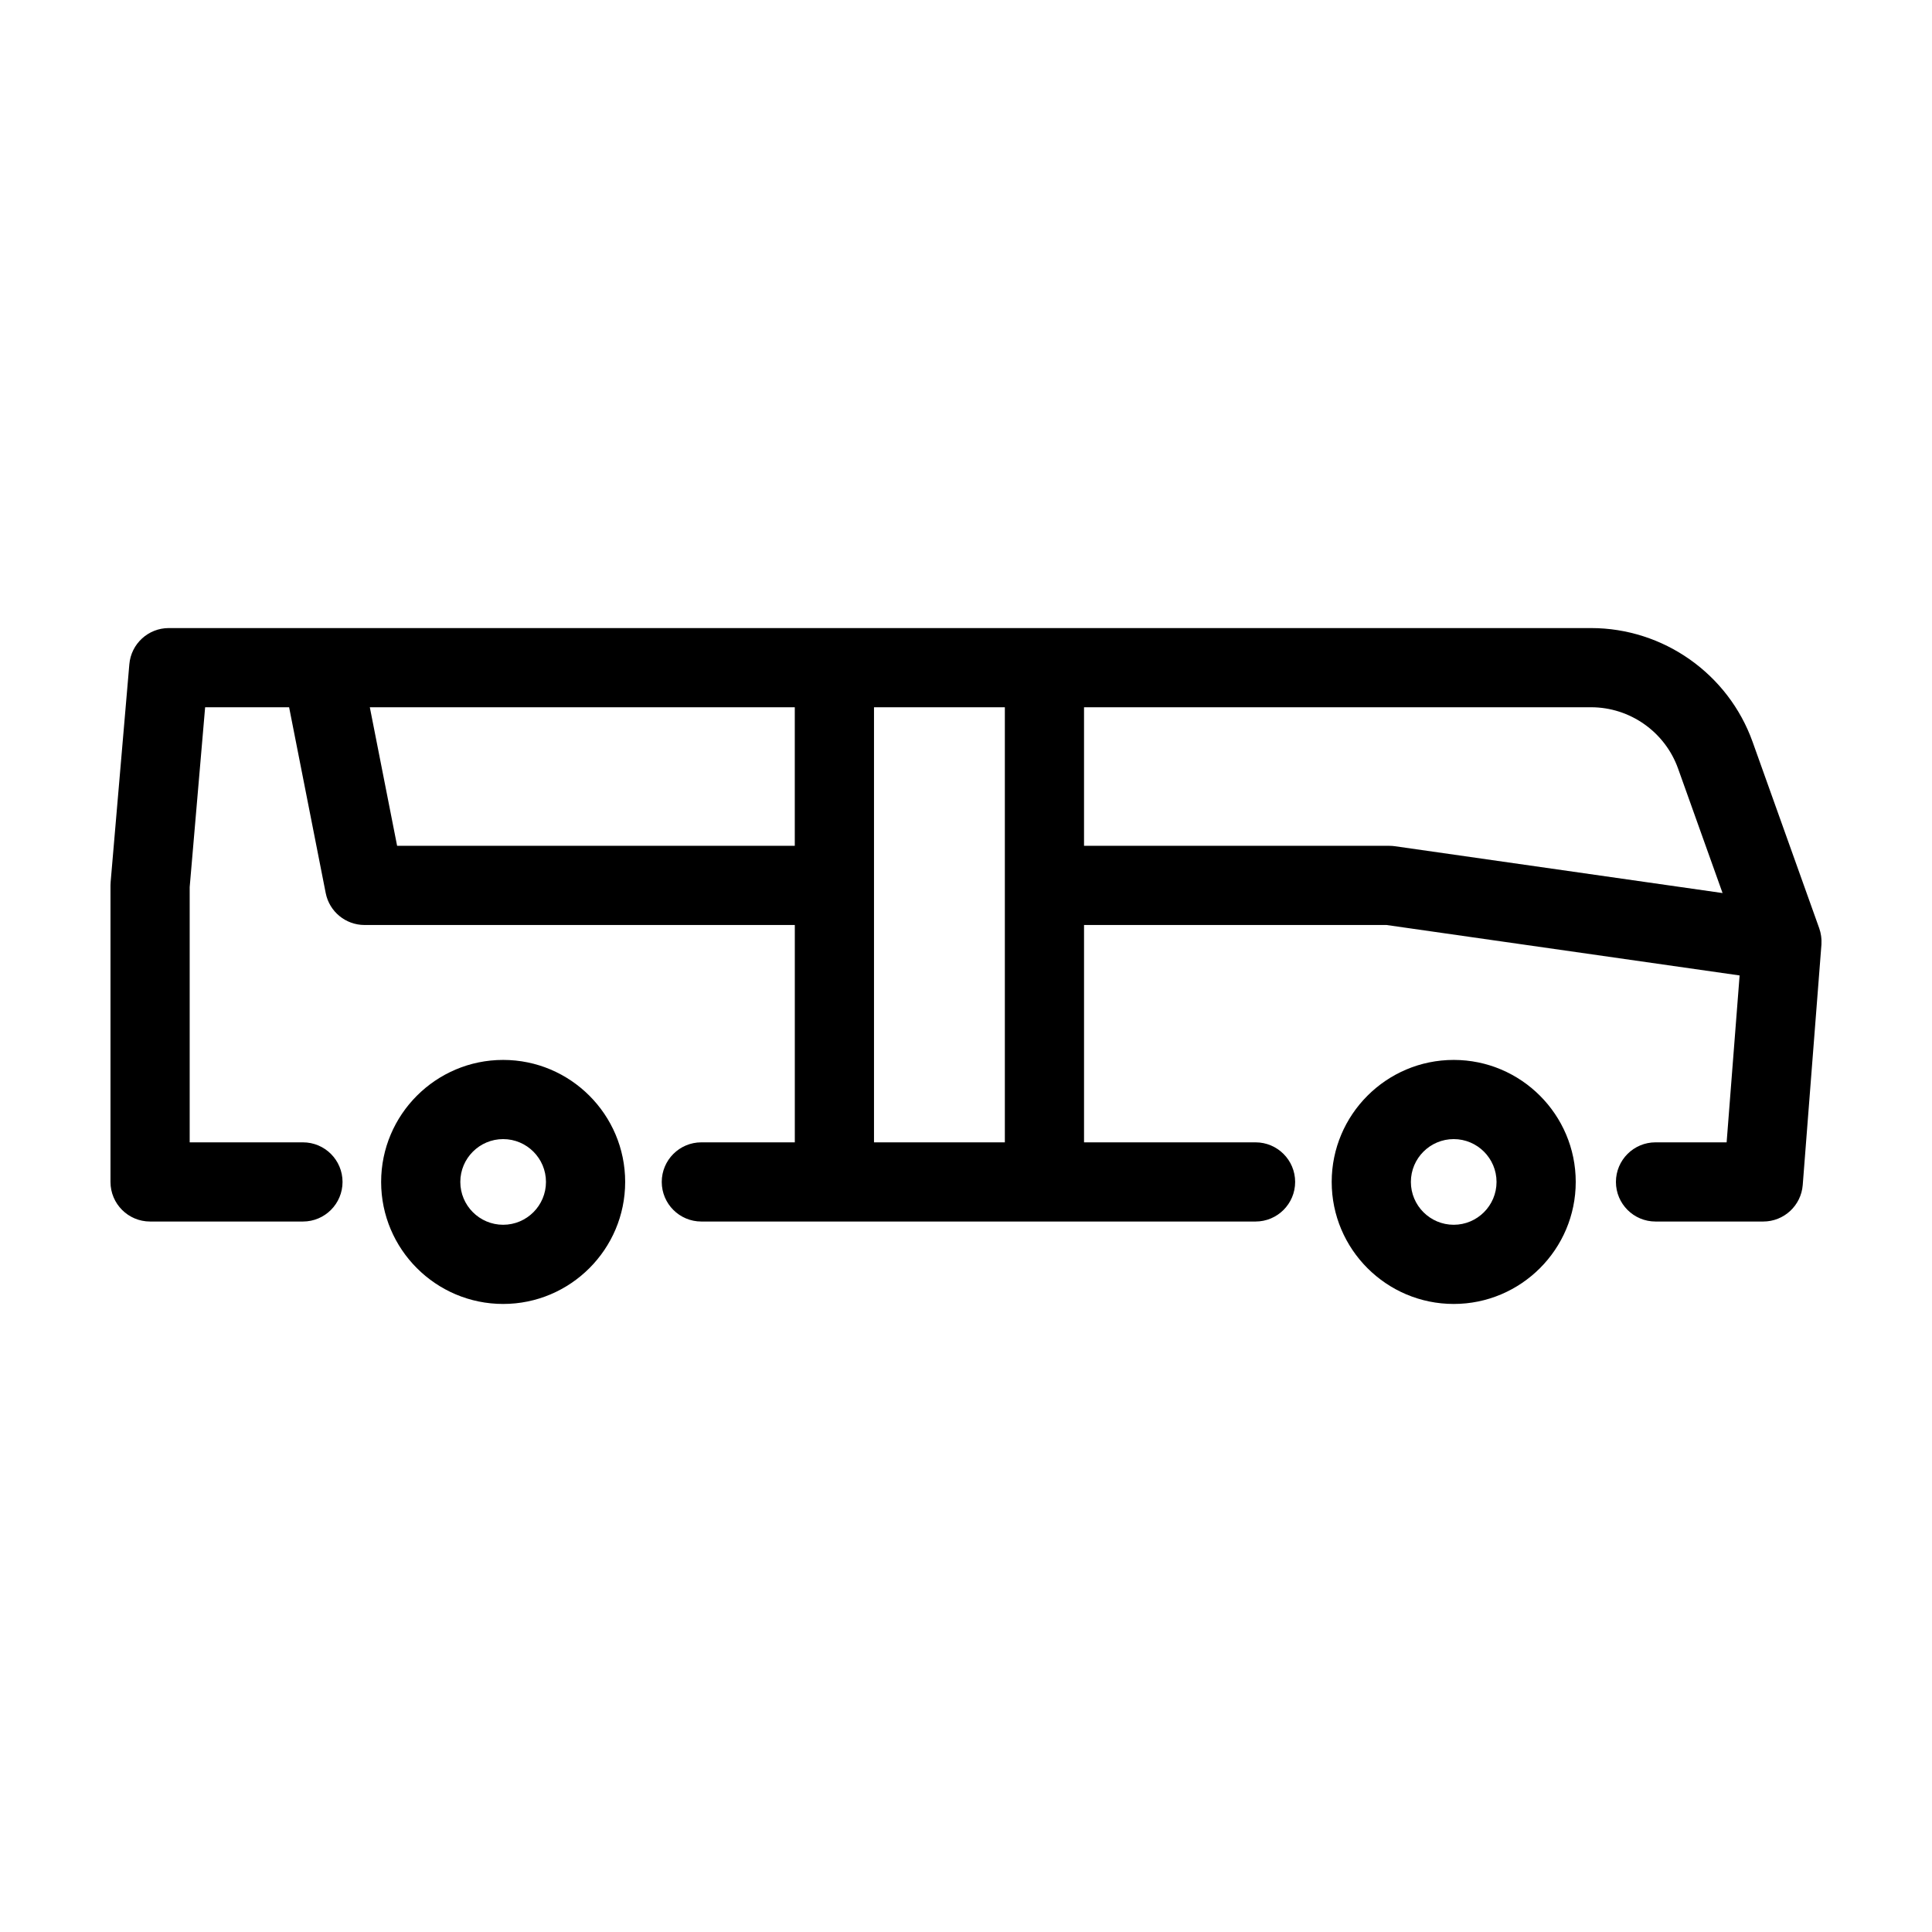
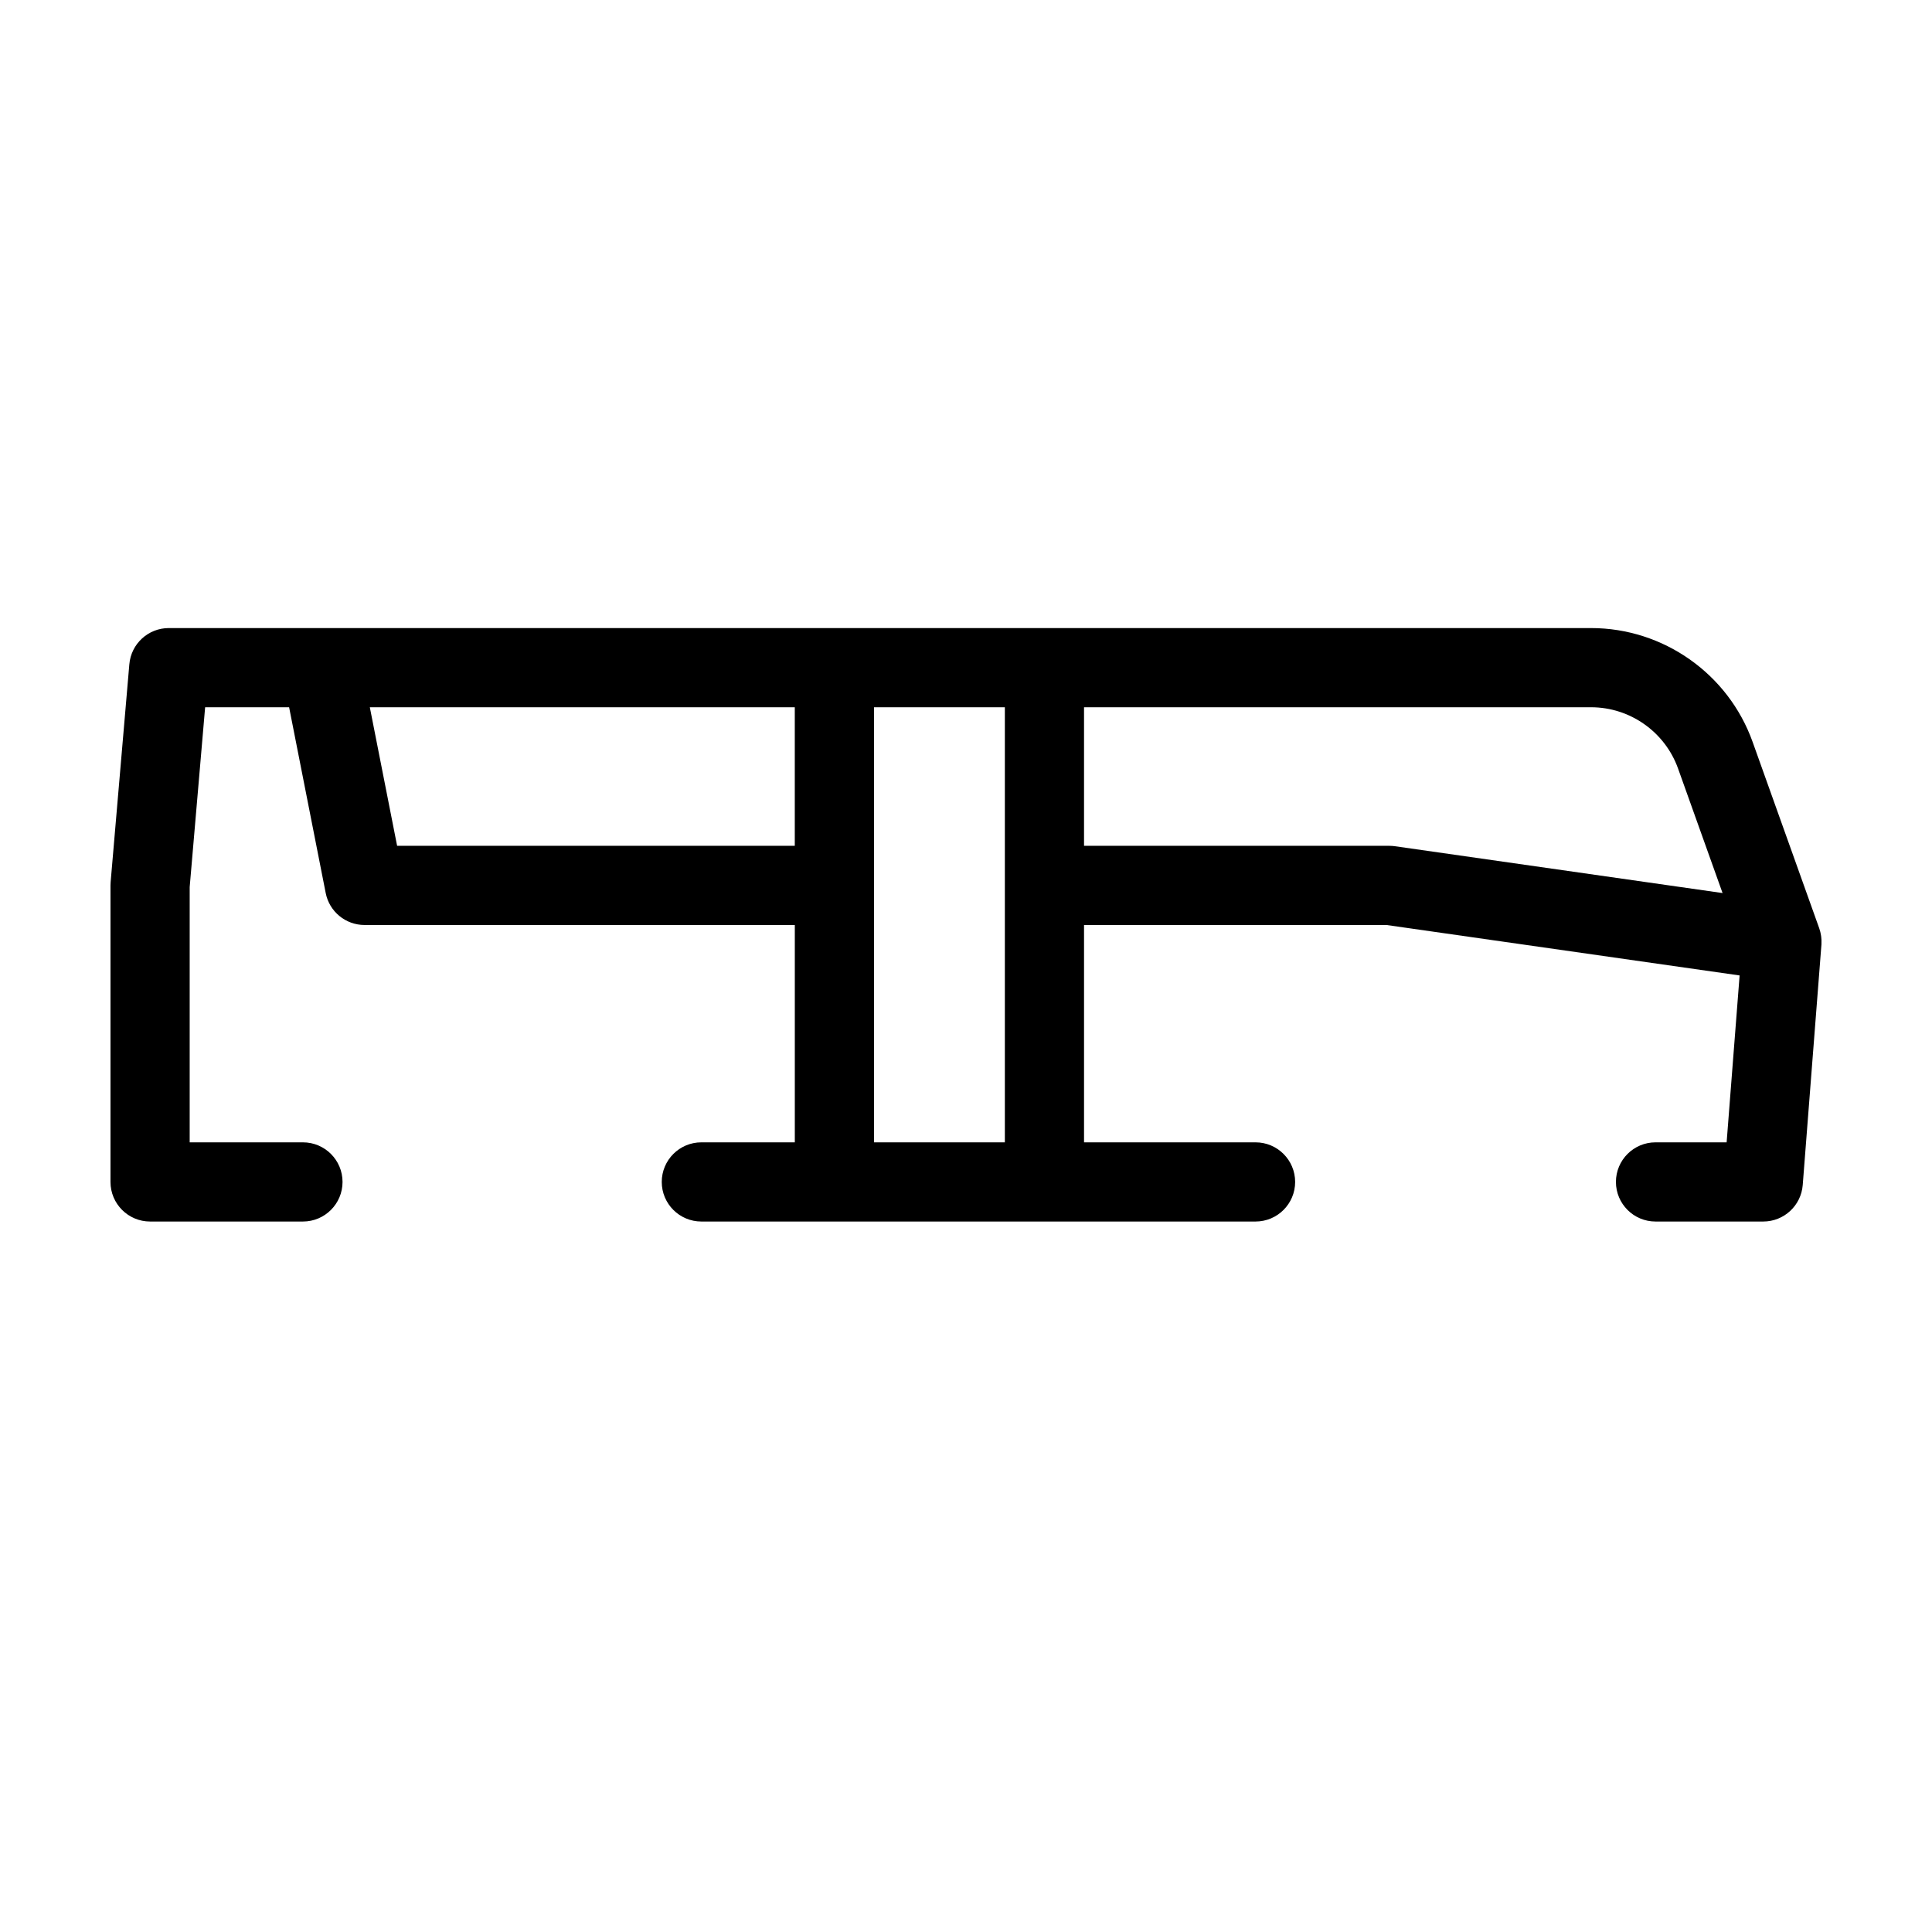
<svg xmlns="http://www.w3.org/2000/svg" fill="#000000" width="800px" height="800px" version="1.1" viewBox="144 144 512 512">
  <g>
-     <path d="m277.34 424.89c-17.828 0-32.336 14.504-32.336 32.336 0 17.832 14.508 32.336 32.336 32.336s32.336-14.504 32.336-32.336c0-17.832-14.504-32.336-32.336-32.336zm0 43.688c-6.258 0-11.352-5.094-11.352-11.352 0-6.258 5.09-11.352 11.352-11.352 6.258 0 11.348 5.094 11.348 11.352 0.004 6.258-5.09 11.352-11.348 11.352z" />
-     <path d="m529.25 424.89c-17.828 0-32.336 14.504-32.336 32.336 0 17.832 14.508 32.336 32.336 32.336s32.336-14.504 32.336-32.336c0-17.832-14.508-32.336-32.336-32.336zm0 43.688c-6.258 0-11.352-5.094-11.352-11.352 0-6.258 5.09-11.352 11.352-11.352 6.258 0 11.348 5.094 11.348 11.352 0 6.258-5.09 11.352-11.348 11.352z" />
    <path d="m626.71 393.52c0-0.148 0-0.297-0.004-0.445-0.008-0.227-0.031-0.449-0.055-0.676-0.012-0.129-0.023-0.254-0.043-0.383-0.035-0.25-0.086-0.496-0.141-0.738-0.023-0.102-0.039-0.203-0.062-0.305-0.07-0.285-0.156-0.562-0.25-0.836-0.016-0.051-0.027-0.105-0.047-0.156l-0.023-0.066c-0.008-0.023-0.016-0.051-0.027-0.074l-17.598-49.234c-6.449-18.039-23.652-30.164-42.812-30.164h-336.29-0.082-40.547c-5.445 0-9.988 4.168-10.453 9.594l-4.957 57.707c-0.027 0.301-0.039 0.598-0.039 0.898v78.582c0 5.793 4.699 10.492 10.492 10.492h40.512c5.793 0 10.492-4.699 10.492-10.492s-4.699-10.492-10.492-10.492h-30.016v-67.641l4.094-47.664h22.254l9.699 49.242c0.969 4.918 5.281 8.465 10.297 8.465h114.02v57.598h-24.77c-5.793 0-10.492 4.699-10.492 10.492s4.699 10.492 10.492 10.492h146.87c5.793 0 10.492-4.699 10.492-10.492s-4.699-10.492-10.492-10.492h-45.453v-57.598h80.168l93.566 13.371-3.441 44.227h-18.844c-5.793 0-10.492 4.699-10.492 10.492s4.699 10.492 10.492 10.492h28.551c5.477 0 10.035-4.215 10.461-9.68l4.957-63.711c0.004-0.059 0-0.121 0.004-0.18 0.004-0.211 0.004-0.418 0.004-0.625zm-377.47-25.367-7.234-36.723h112.62v36.723zm126.38 78.582v-115.3h34.676v115.3zm136.57-78.582h-80.91v-36.723h134.37c10.316 0 19.582 6.527 23.055 16.242l11.793 32.996-86.824-12.41c-0.492-0.07-0.988-0.105-1.484-0.105z" />
  </g>
</svg>